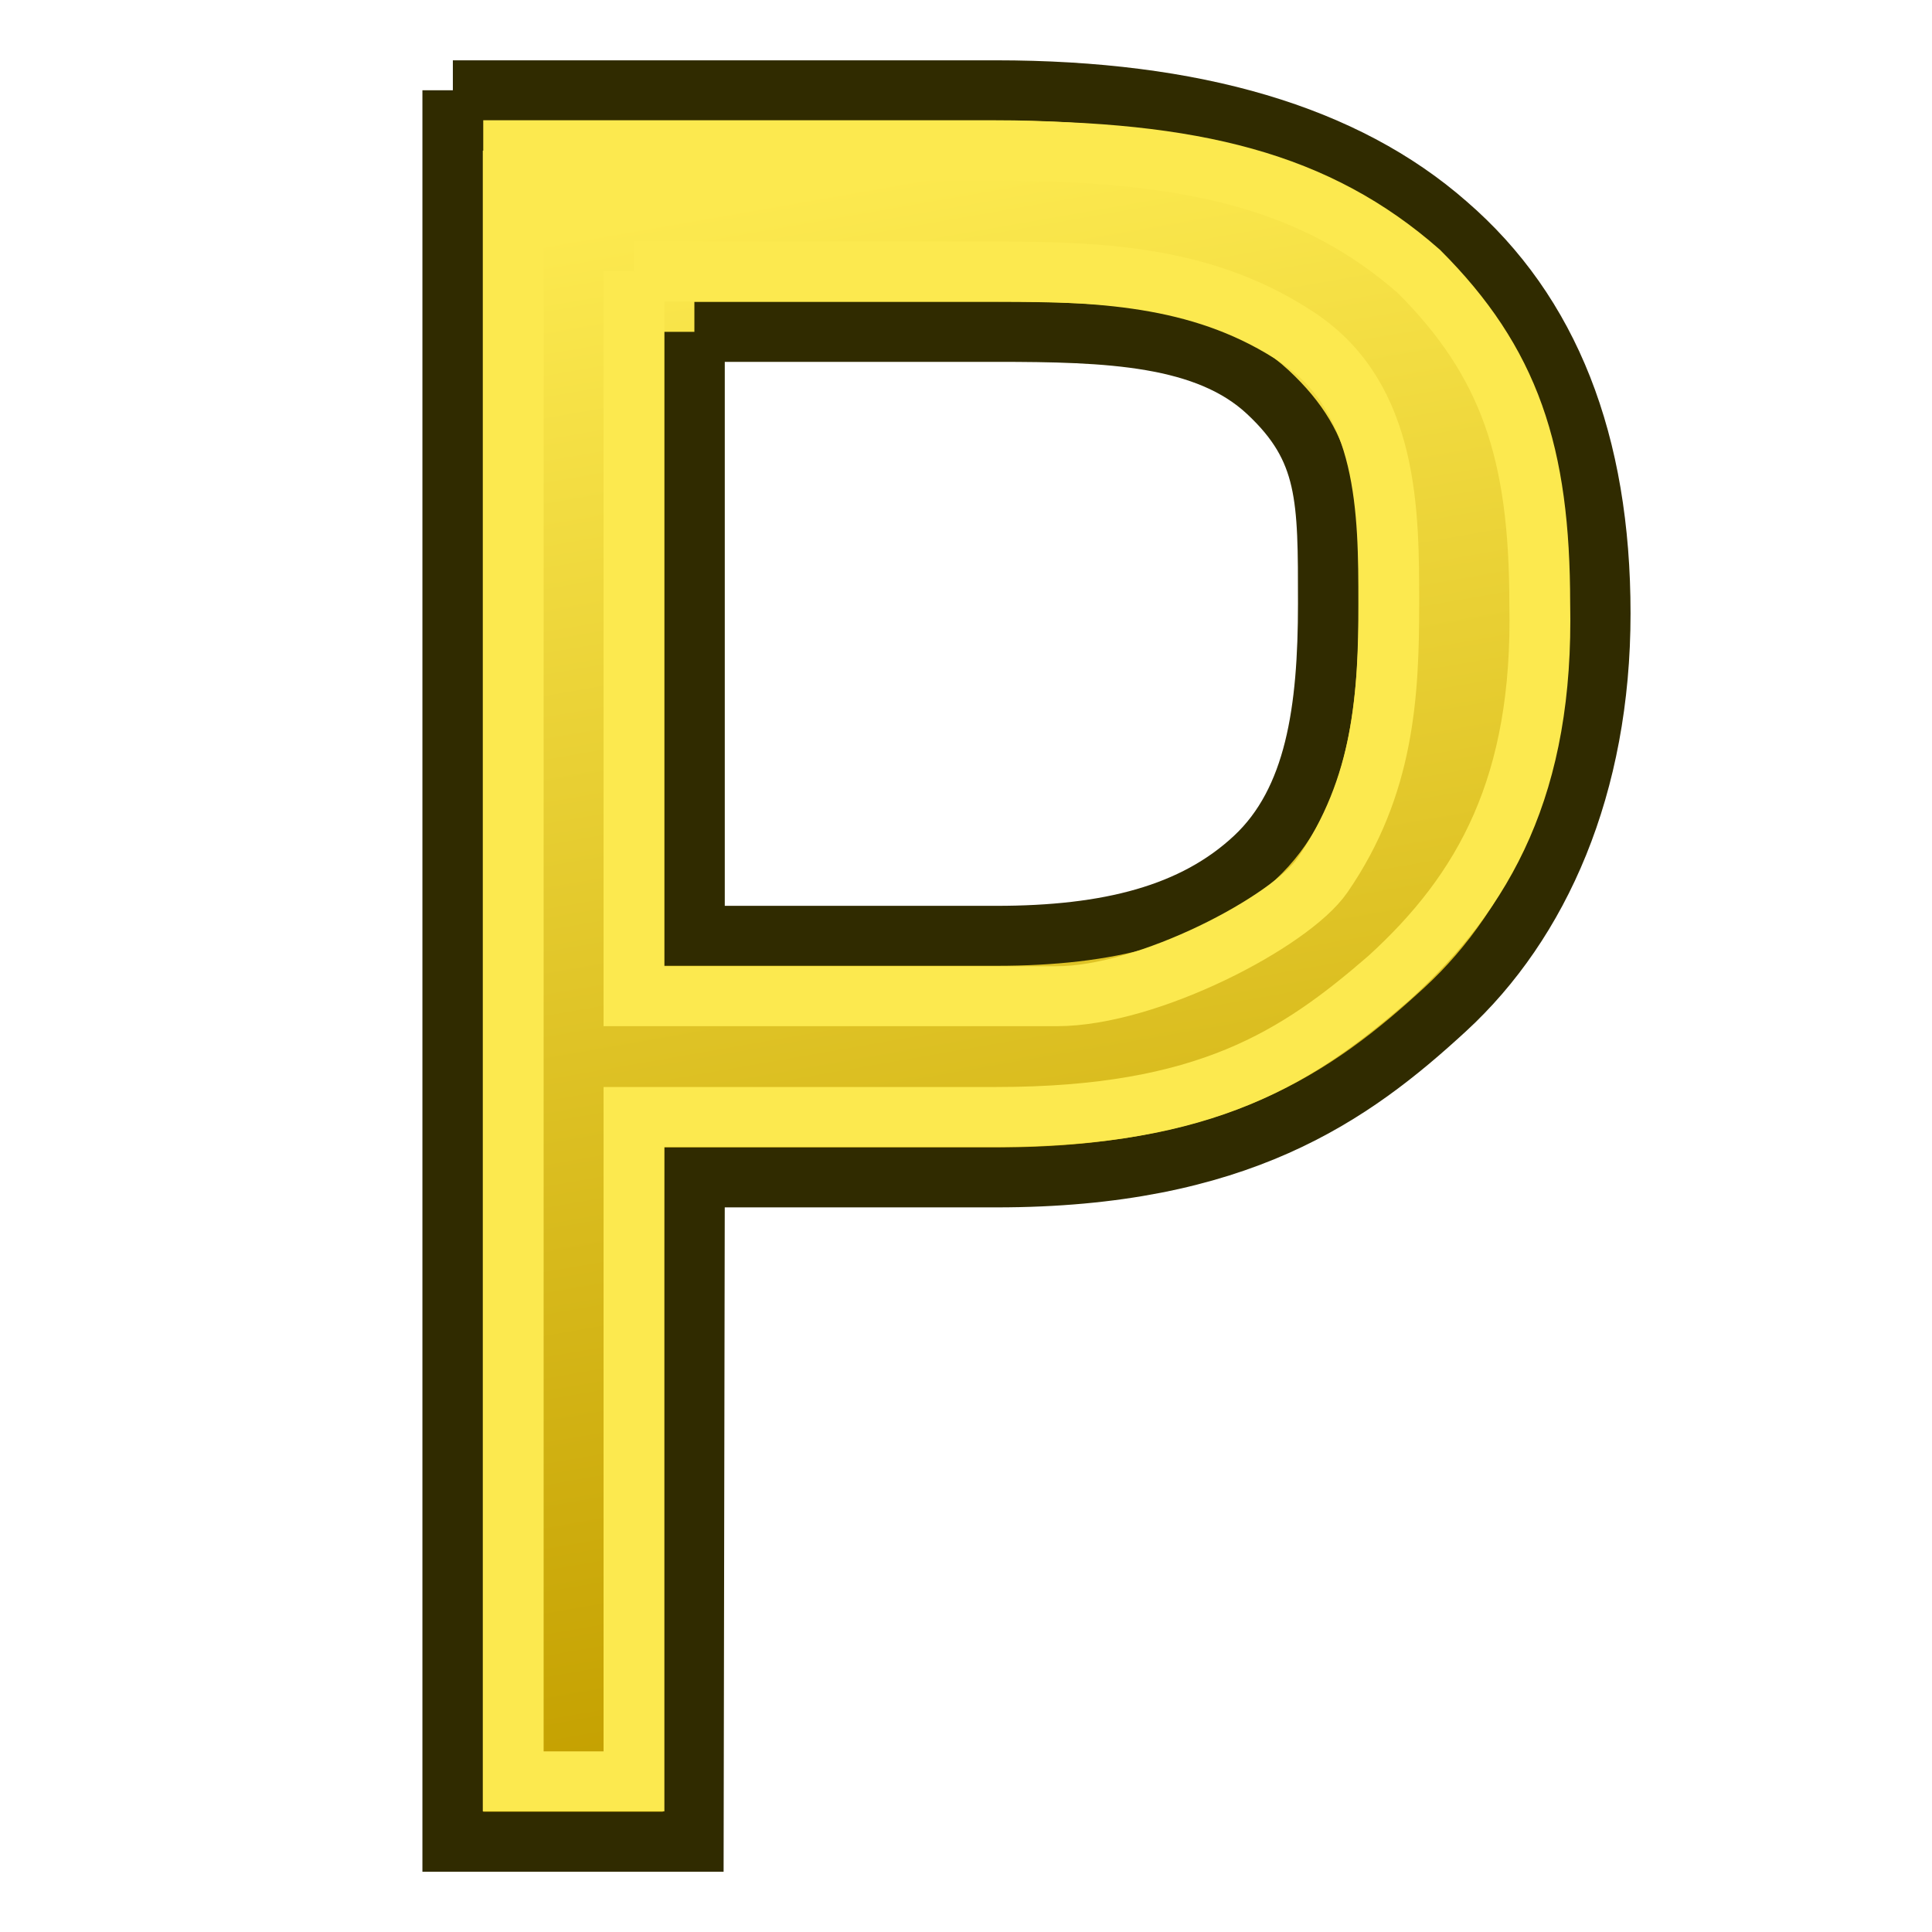
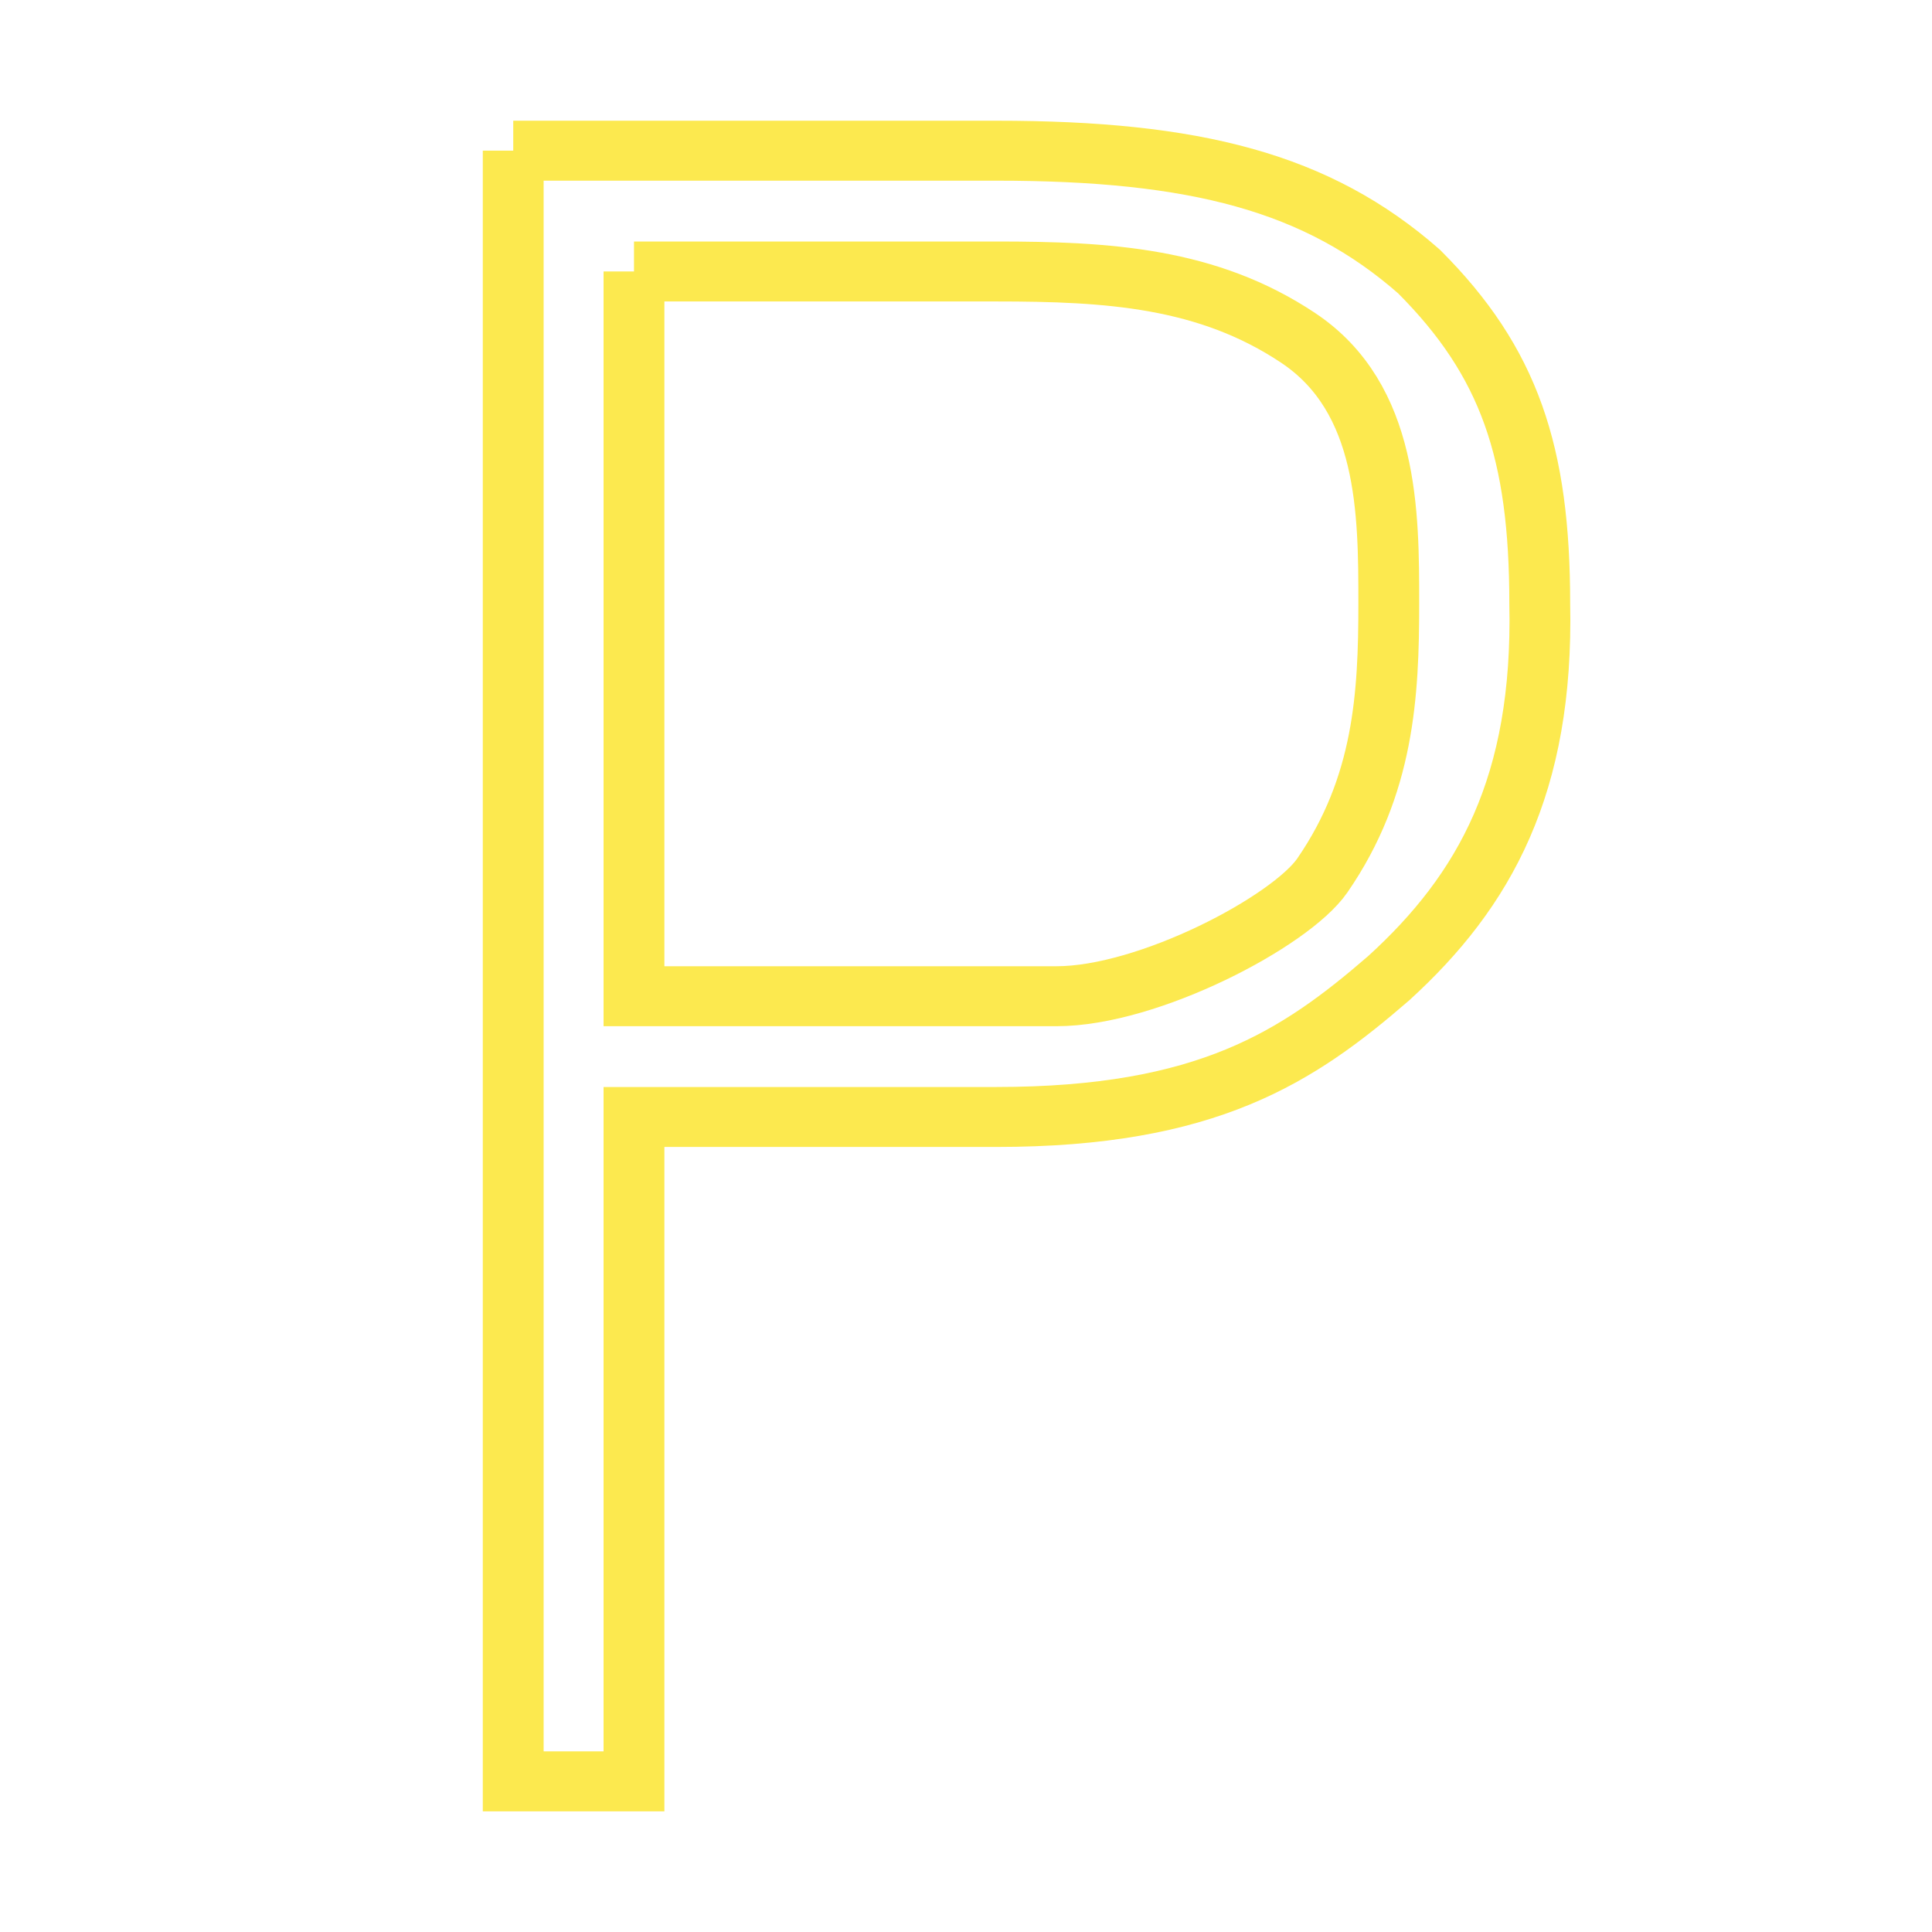
<svg xmlns="http://www.w3.org/2000/svg" xmlns:ns1="http://www.inkscape.org/namespaces/inkscape" xmlns:ns2="http://sodipodi.sourceforge.net/DTD/sodipodi-0.dtd" xmlns:xlink="http://www.w3.org/1999/xlink" width="64" height="64" id="svg2816" version="1.1" ns1:version="0.48.5 r10040" ns2:docname="Sketcher_ConstrainParallel.svg">
  <defs id="defs2818">
    <linearGradient ns1:collect="always" id="linearGradient3779">
      <stop style="stop-color:#c4a000;stop-opacity:1" offset="0" id="stop3781" />
      <stop style="stop-color:#fce94f;stop-opacity:1" offset="1" id="stop3783" />
    </linearGradient>
    <ns1:perspective ns2:type="inkscape:persp3d" ns1:vp_x="0 : 16 : 1" ns1:vp_y="0 : 1000 : 0" ns1:vp_z="32 : 16 : 1" ns1:persp3d-origin="16 : 10.666667 : 1" id="perspective2824" />
    <linearGradient ns1:collect="always" xlink:href="#linearGradient3779" id="linearGradient3785" x1="24.936" y1="25.862" x2="15.76" y2="-25.862" gradientUnits="userSpaceOnUse" />
  </defs>
  <ns2:namedview id="base" pagecolor="#ffffff" bordercolor="#666666" borderopacity="1.0" ns1:pageopacity="0.0" ns1:pageshadow="2" ns1:zoom="3.9590209" ns1:cx="-90.098642" ns1:cy="72.972363" ns1:current-layer="layer1" showgrid="true" ns1:grid-bbox="true" ns1:document-units="px" ns1:window-width="1920" ns1:window-height="1137" ns1:window-x="0" ns1:window-y="27" ns1:window-maximized="1" ns1:snap-bbox="true" ns1:snap-nodes="true" ns1:snap-global="false">
    <ns1:grid type="xygrid" id="grid2985" empspacing="2" visible="true" enabled="true" snapvisiblegridlinesonly="true" />
  </ns2:namedview>
  <g id="layer1" ns1:label="Layer 1" ns1:groupmode="layer" transform="translate(0,32)">
    <g style="font-size:82.304px;font-style:normal;font-weight:normal;fill:#ffff00;fill-opacity:1;stroke:#302b00;stroke-width:2.054;font-family:Bitstream Vera Sans" id="text2818" transform="matrix(0.981,0,0,0.967,7.541,-4.7599922e-7)">
-       <path d="m 15.76,-21.724 0,20.69 10.195,0 c 3.778,0 6.673,-0.727 8.736,-2.683 2.063,-1.956 2.479,-5.08 2.479,-8.696 -3.9e-5,-3.59 0.024,-5.286 -2.039,-7.241 -2.063,-1.956 -5.398,-2.069 -9.175,-2.069 l -10.195,0 m -8.156,-8.276 18.326,0 c 6.725,6e-5 11.802,1.527 15.231,4.581 3.456,3.028 5.184,7.475 5.184,13.342 -4.7e-5,5.921 -2.058,10.601 -5.23,13.561 -3.171,2.96 -7.004,5.757 -15.16,5.757 l -10.195,0 L 15.722,30 l -8.118,0 0,-60" style="fill:url(#linearGradient3785);fill-opacity:1;stroke:#302b00;stroke-width:2.054" id="path2988" ns1:connector-curvature="0" ns2:nodetypes="ccsscccccscczscccc" />
-     </g>
+       </g>
    <g style="font-size:82.304px;font-style:normal;font-weight:normal;fill:none;fill-opacity:1;stroke:#fce94f;stroke-width:2.054;font-family:Bitstream Vera Sans" id="text2818-3" transform="matrix(0.981,0,0,0.967,7.541,-4.2954024e-7)">
      <path d="m 13.721,-23.793 0,24.828 14.273,0 c 3.101,0 7.898,-2.559 8.972,-4.138 2.087,-3.071 2.243,-6.207 2.243,-9.31 0,-3.103 0,-7.034 -3.058,-9.103 -3.058,-2.069 -6.417,-2.276 -10.195,-2.276 l -12.234,0 m -4.078,-4.138 16.312,0 c 6.725,0 10.844,1.084 14.273,4.138 3.058,3.103 4.078,6.207 4.078,11.379 0.131,6.214 -1.856,9.833 -5.097,12.828 C 36.15,3.103 33.092,5.172 25.955,5.172 l -12.234,0 0,22.759 -4.078,0 0,-55.862" style="fill:none;stroke:#fce94f;stroke-width:2.054" id="path2988-6" ns1:connector-curvature="0" ns2:nodetypes="ccsscccccscccscccc" />
    </g>
  </g>
</svg>